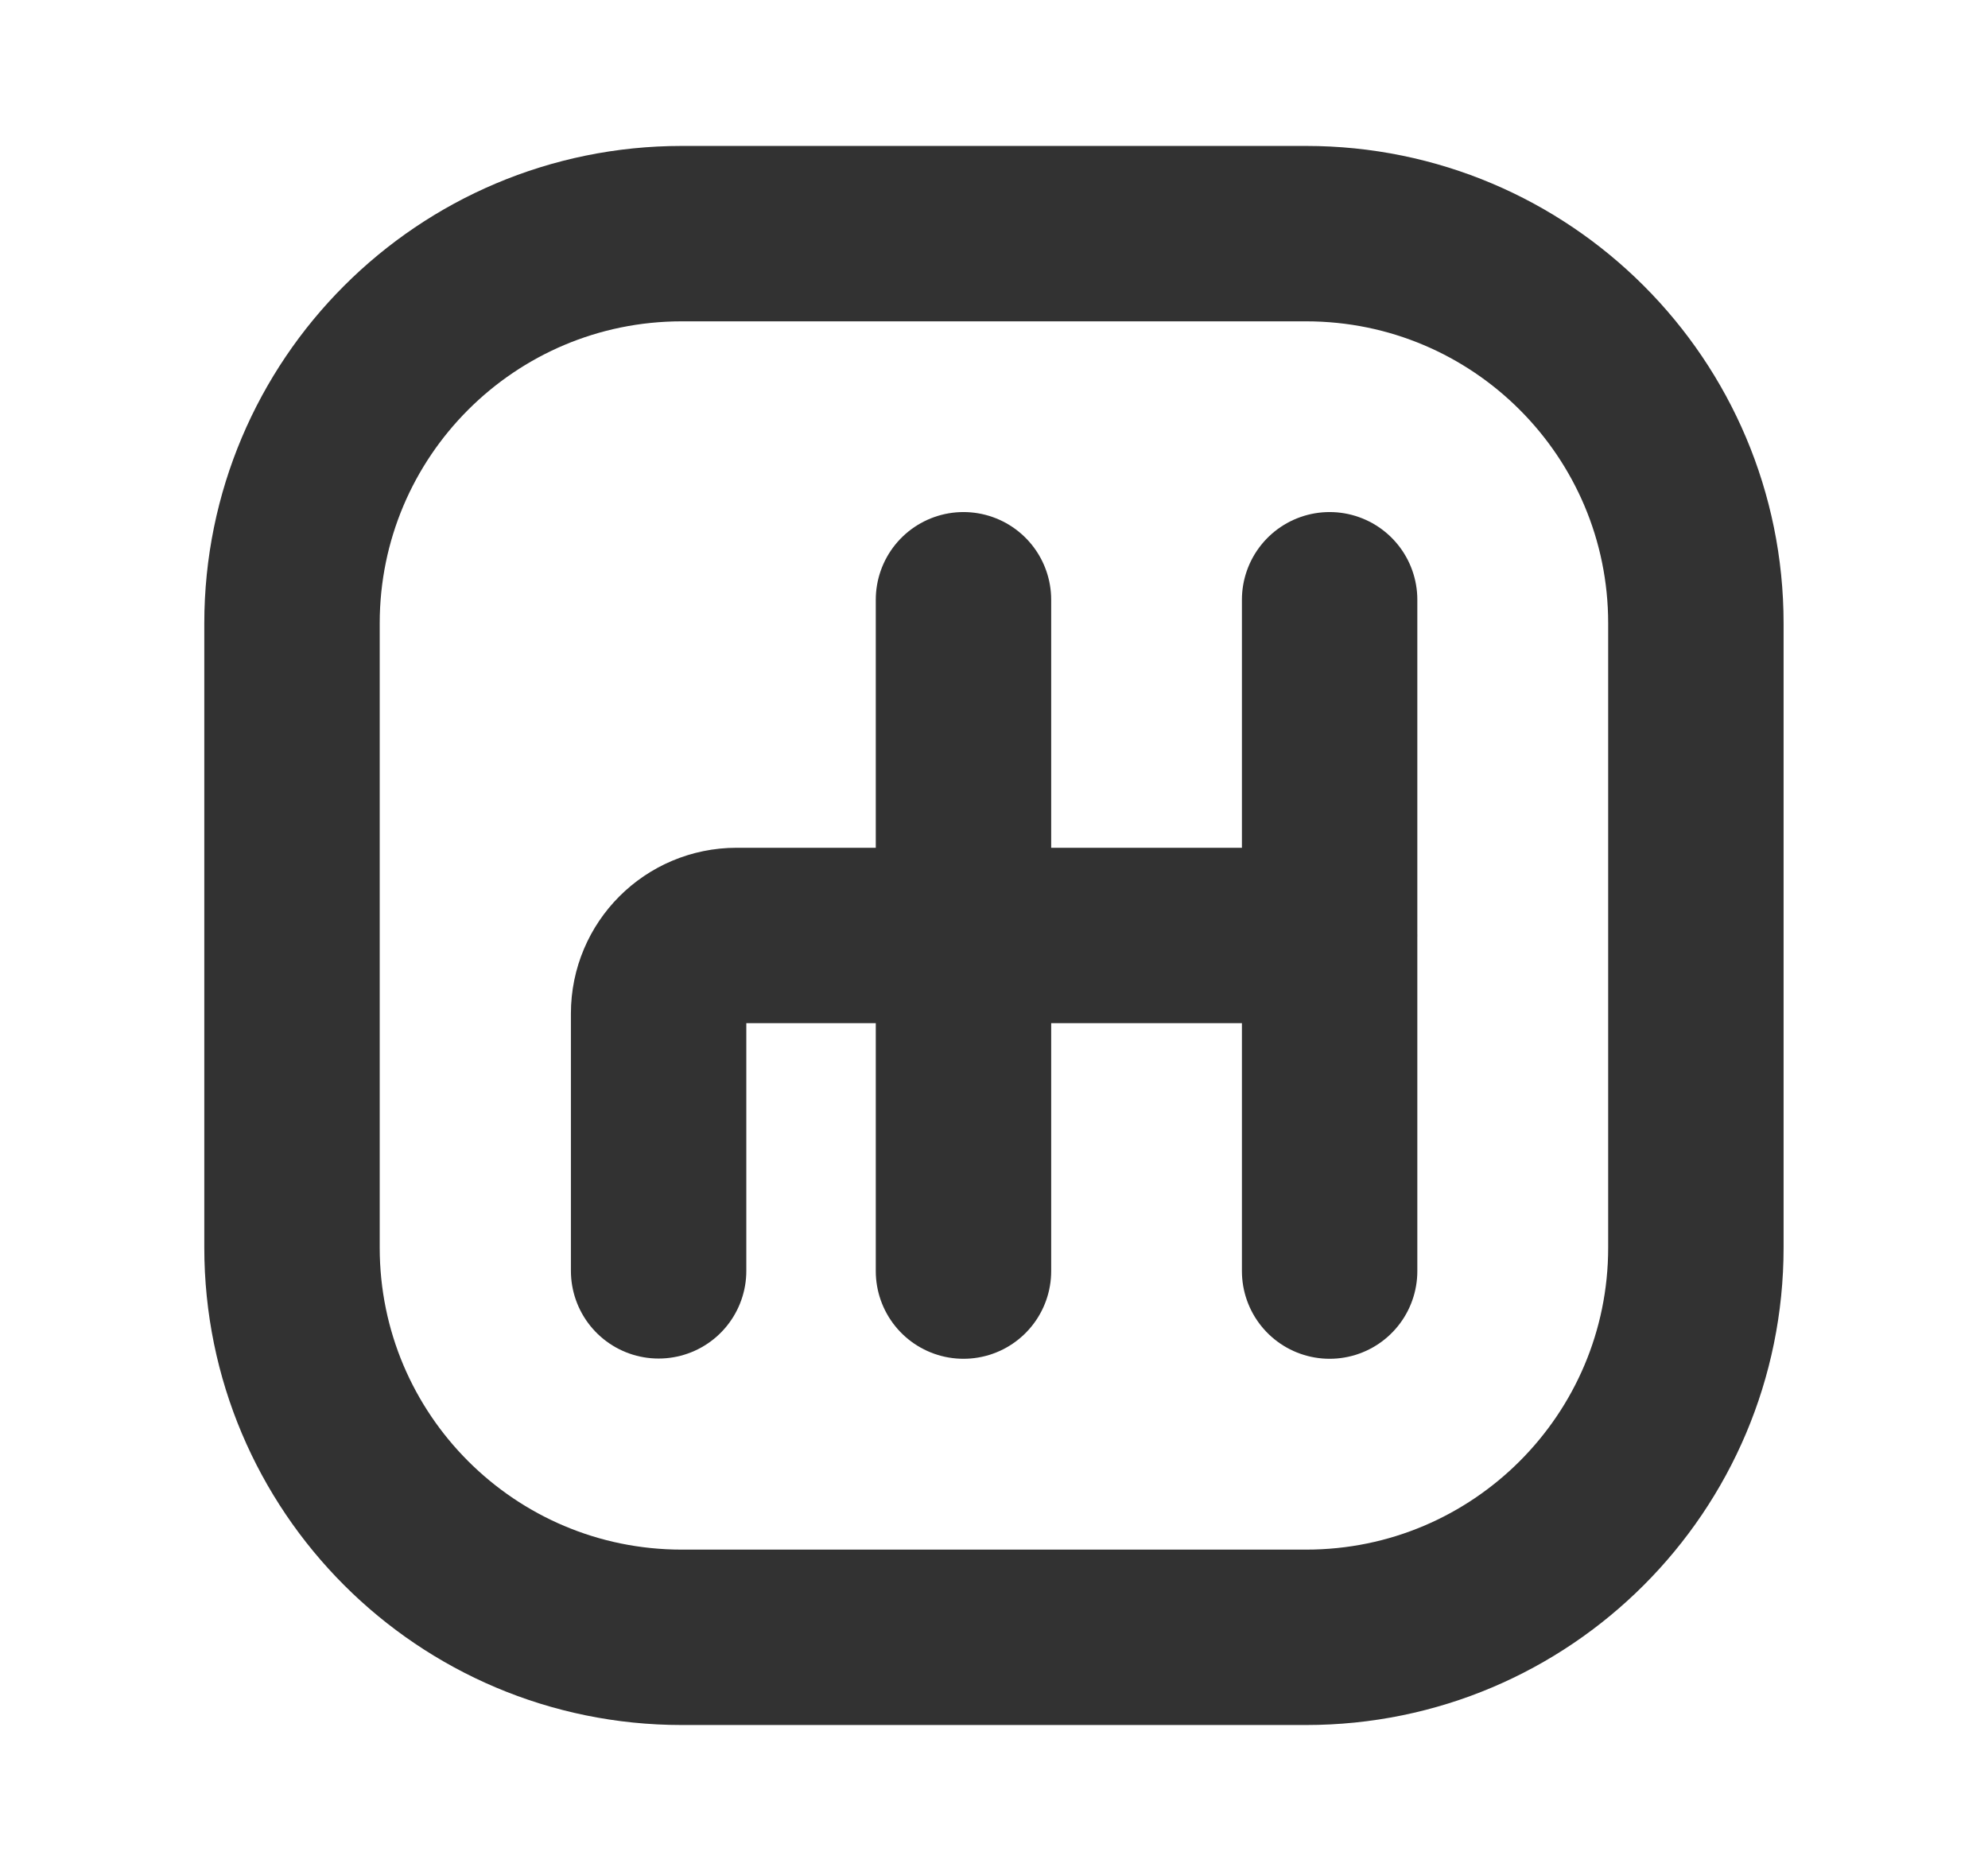
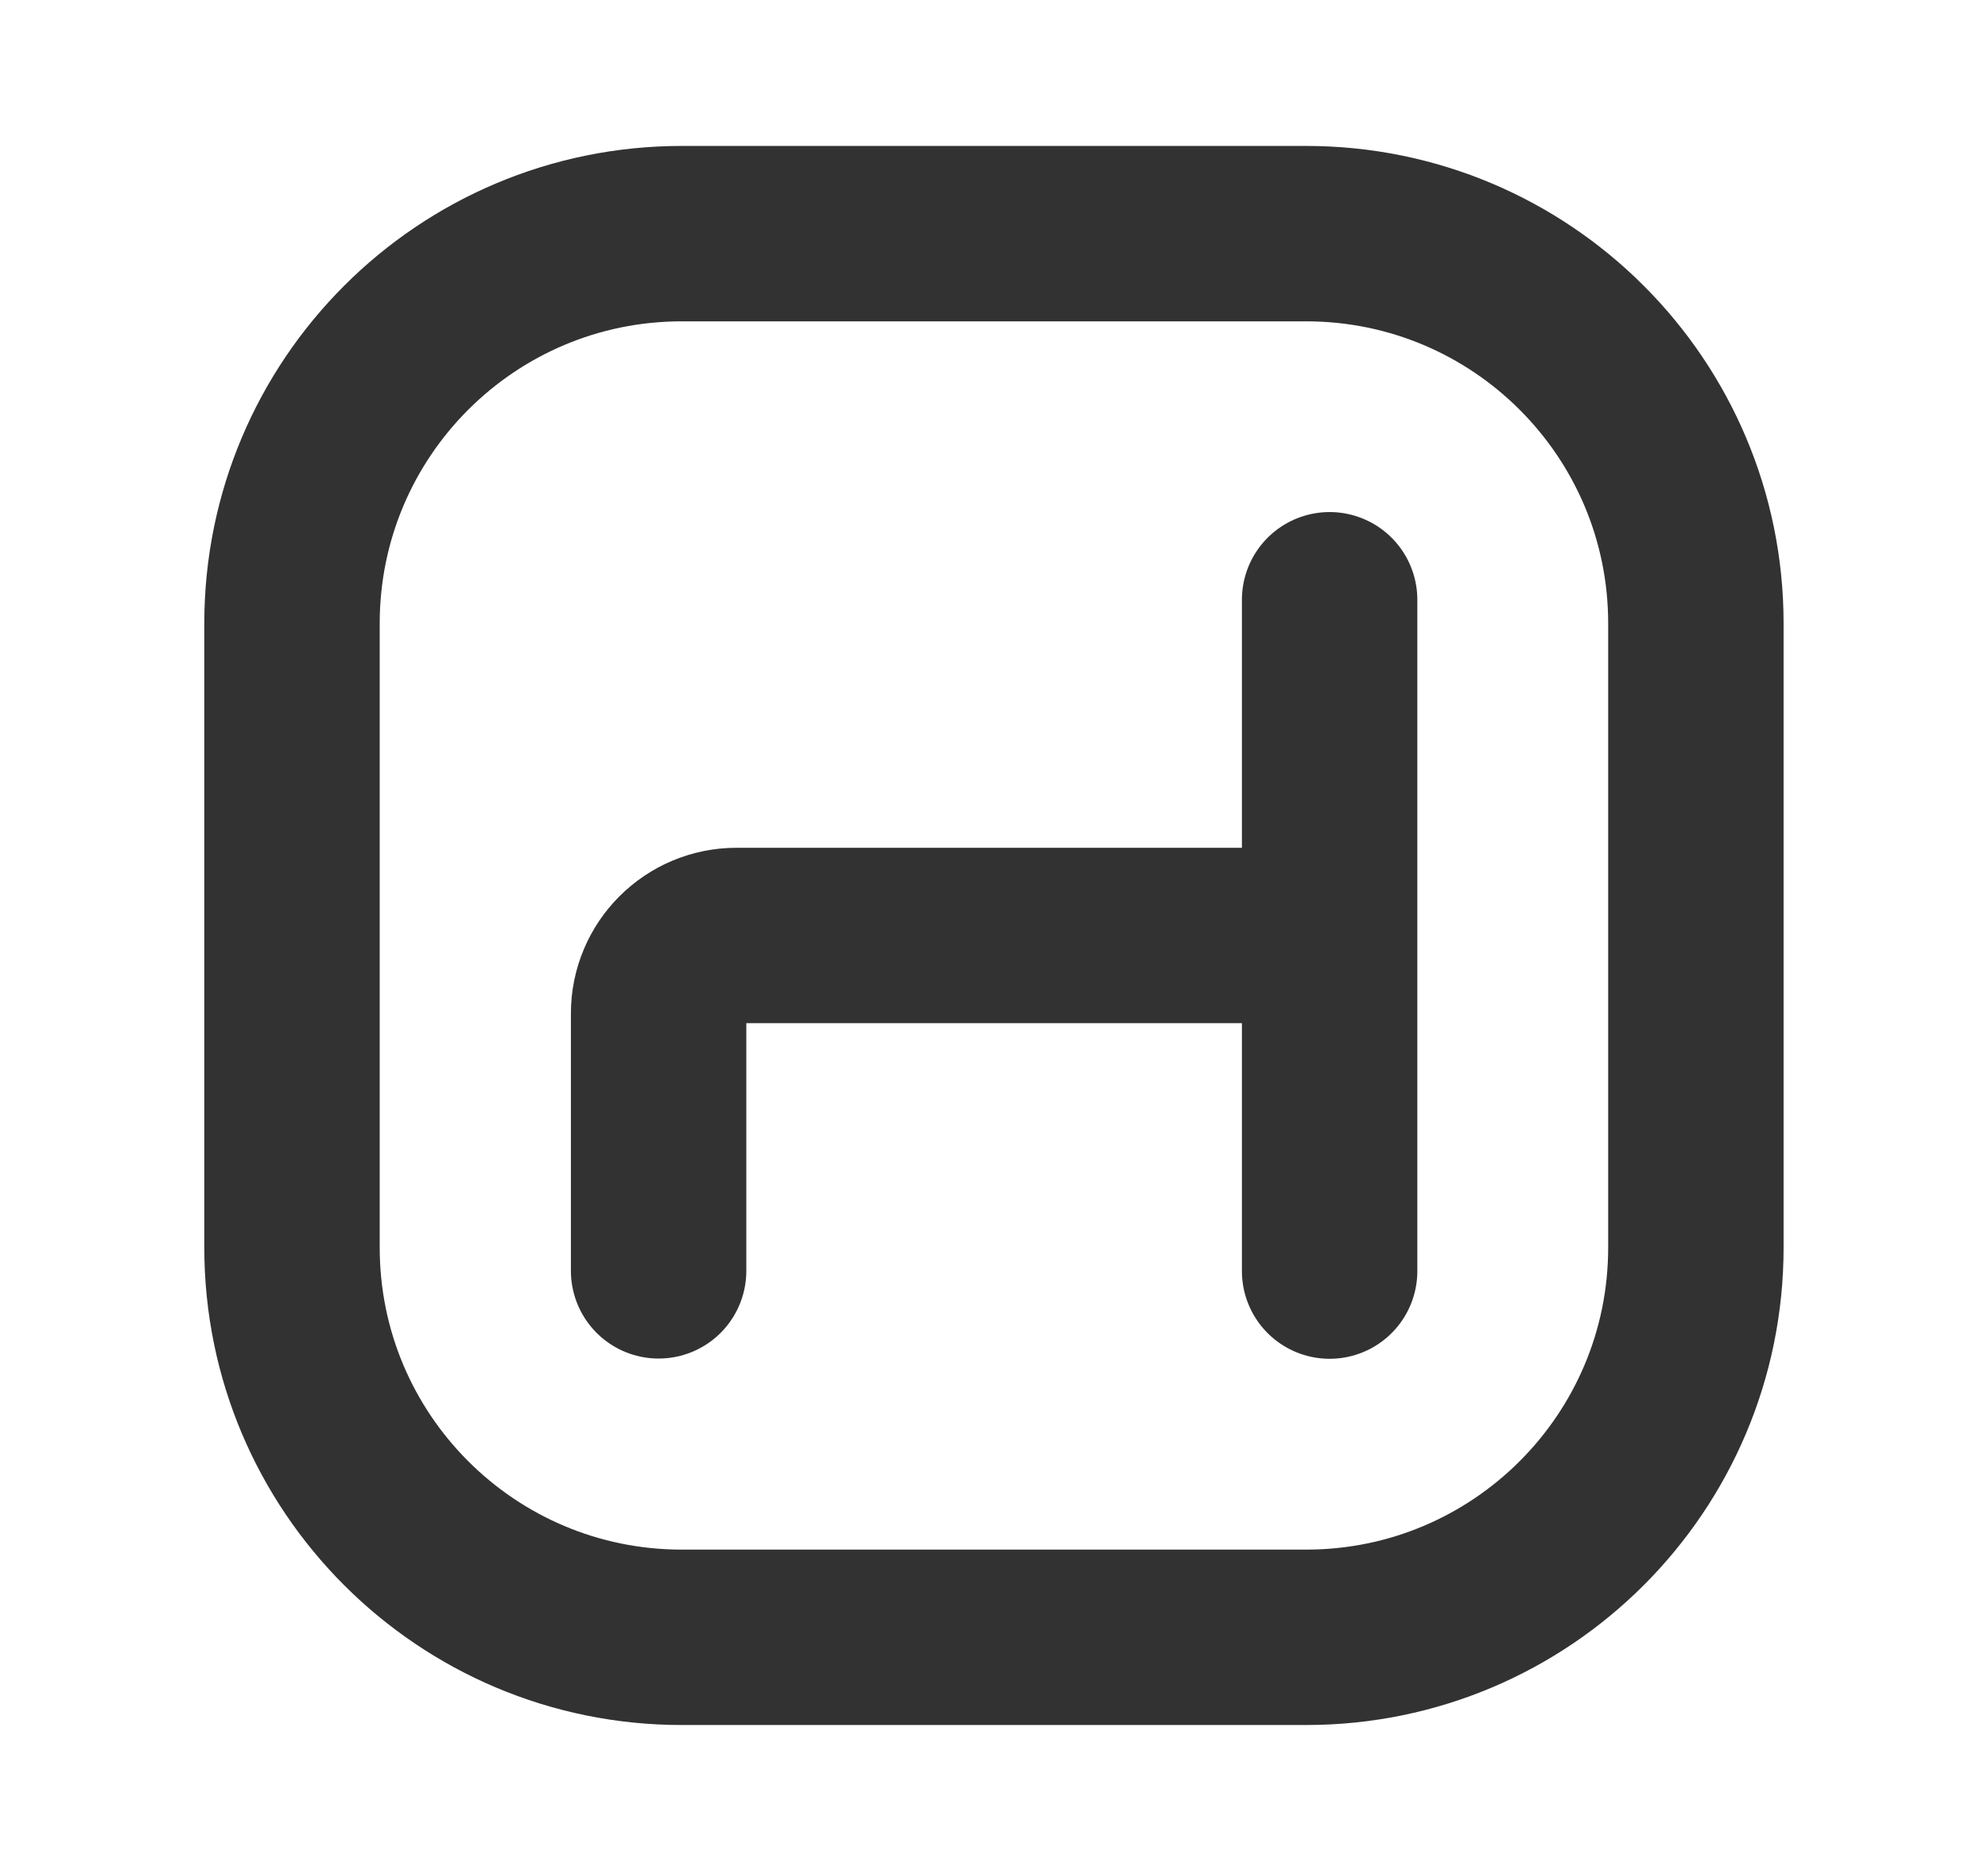
<svg xmlns="http://www.w3.org/2000/svg" width="17" height="16" viewBox="0 0 17 16" fill="none">
-   <path d="M8.239 5.129V10.87" stroke="#323232" stroke-width="1.5" stroke-linecap="round" stroke-linejoin="round" />
  <path d="M11.368 8H6.299C5.93 8 5.632 8.299 5.632 8.667V10.868" stroke="#323232" stroke-width="1.5" stroke-linecap="round" stroke-linejoin="round" />
  <path d="M11.37 5.129V10.87" stroke="#323232" stroke-width="1.5" stroke-linecap="round" stroke-linejoin="round" />
  <path d="M11.169 1.998H5.83C3.989 1.998 2.497 3.49 2.497 5.331V10.669C2.497 12.51 3.989 14.002 5.83 14.002H11.169C13.01 14.002 14.502 12.51 14.502 10.669V5.331C14.502 3.49 13.01 1.998 11.169 1.998Z" stroke="#323232" stroke-width="1.5" stroke-linecap="round" stroke-linejoin="round" />
</svg>